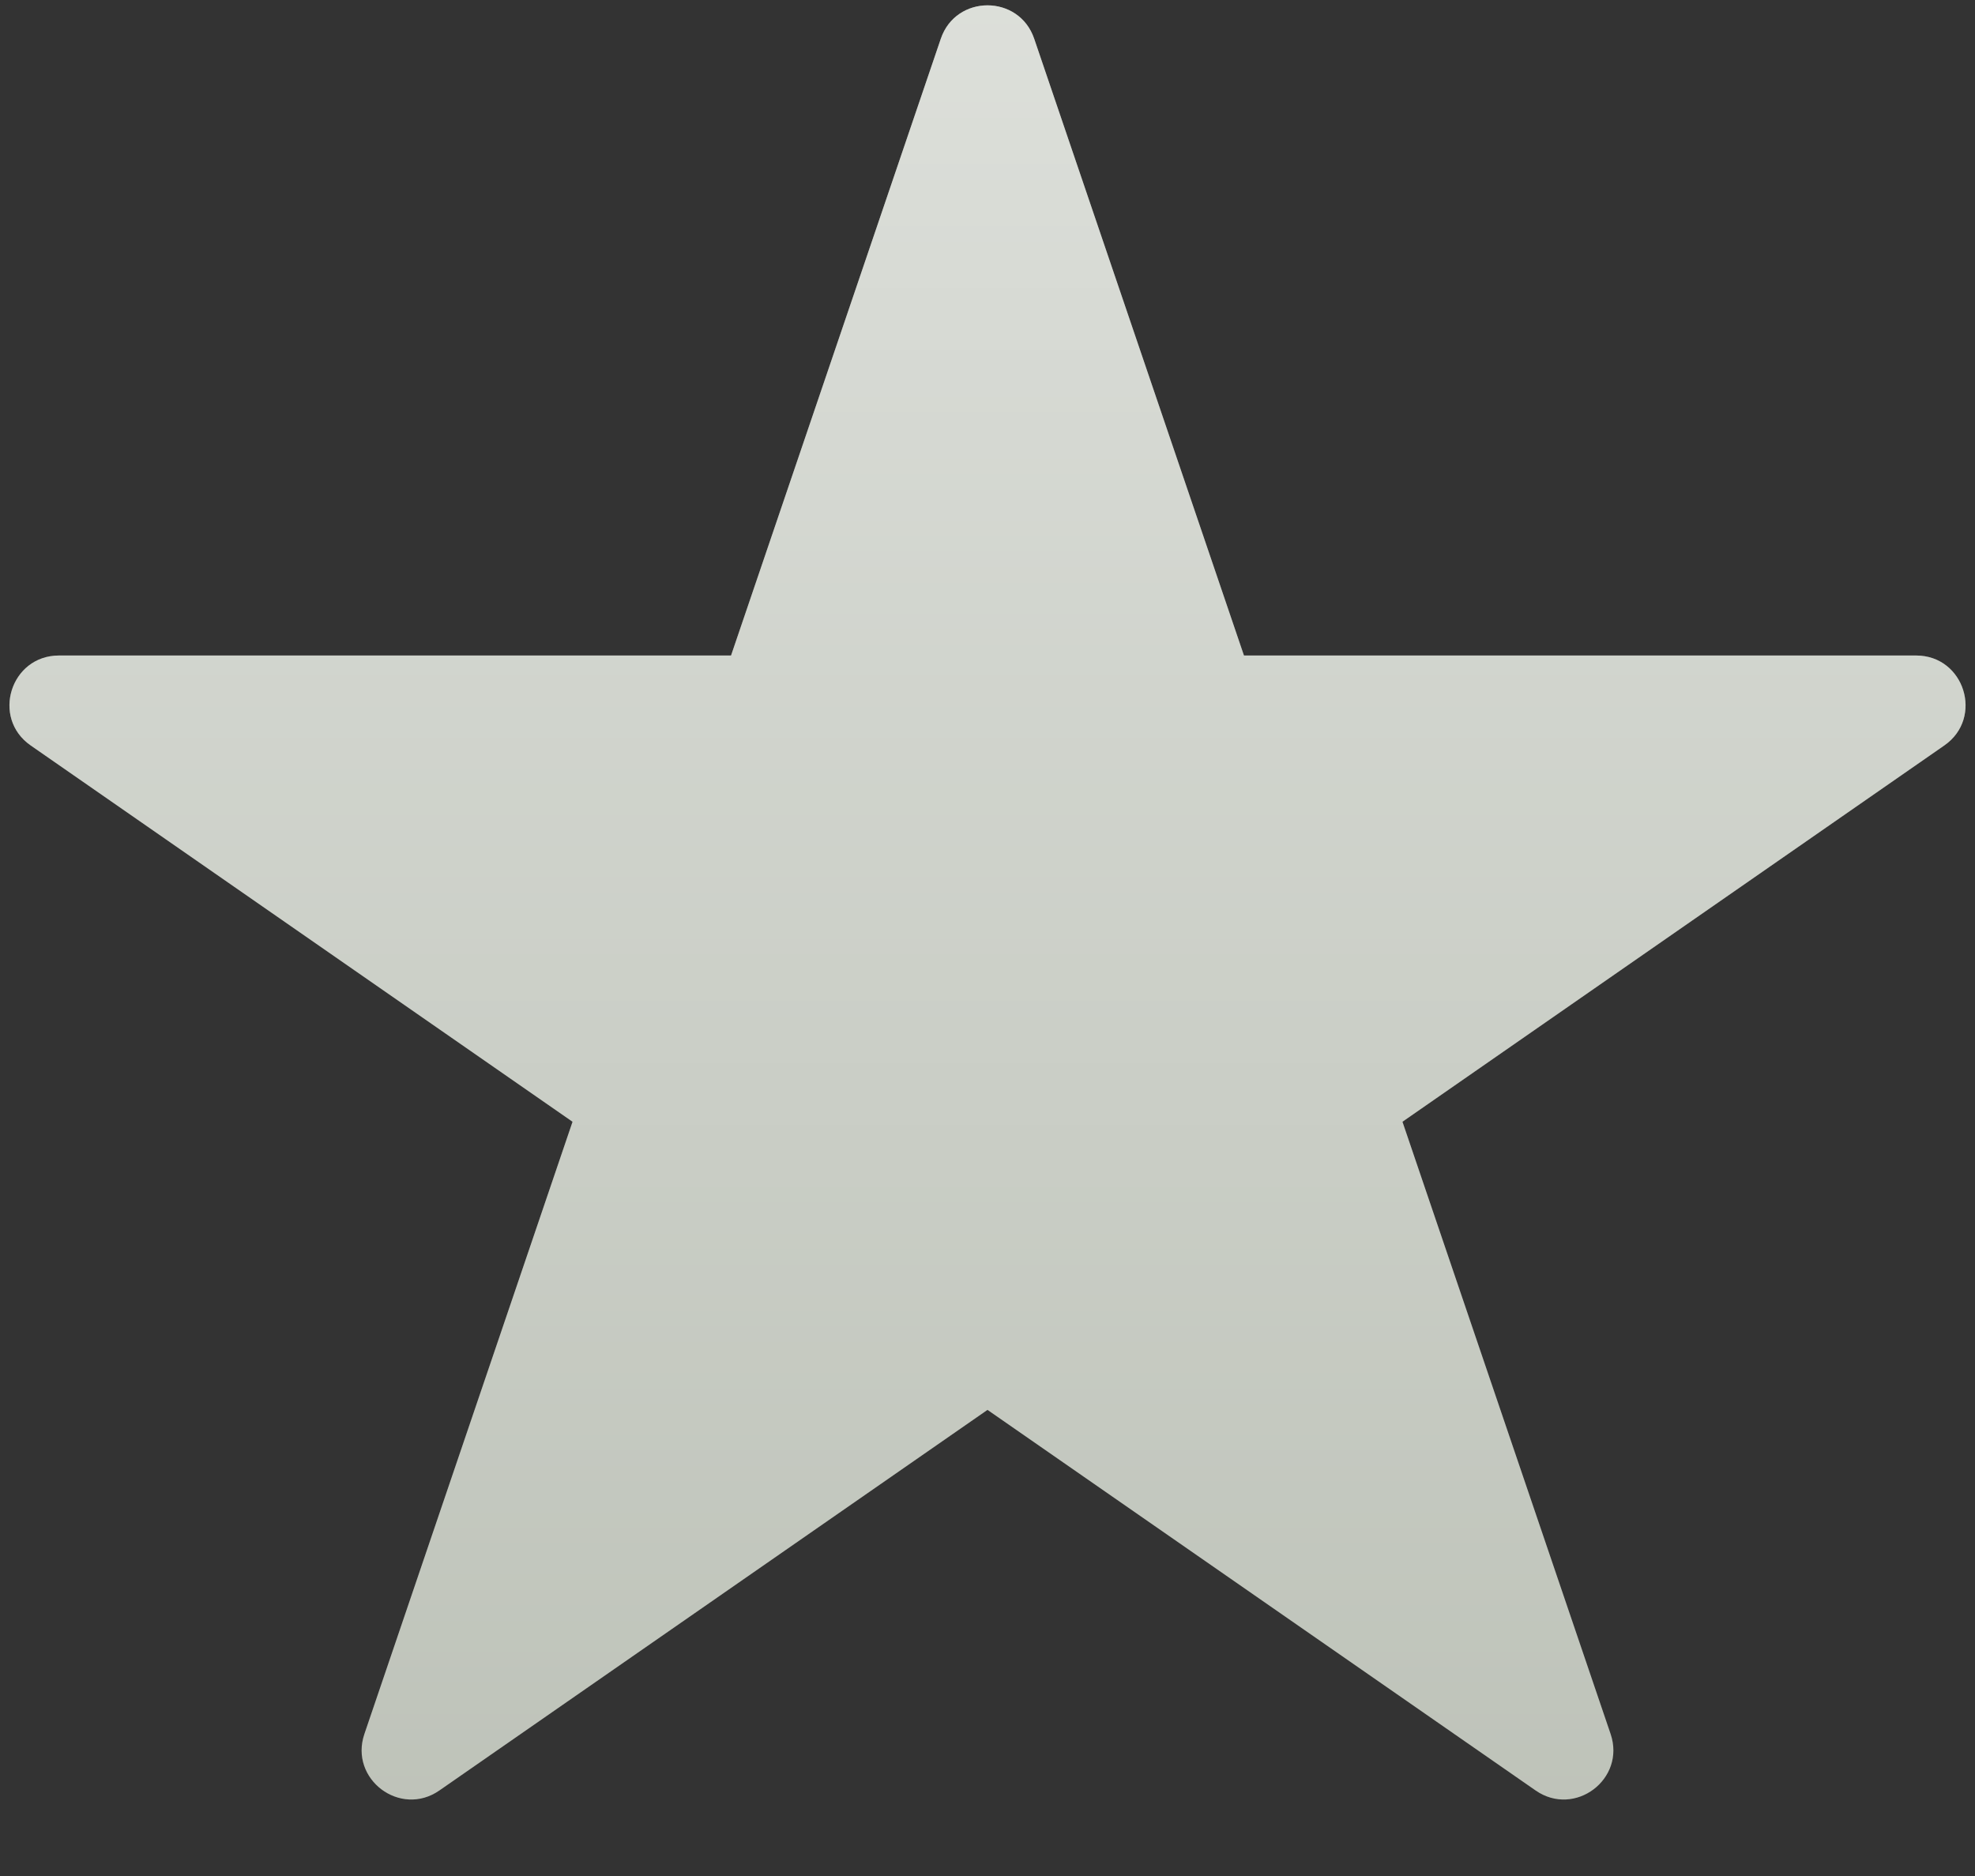
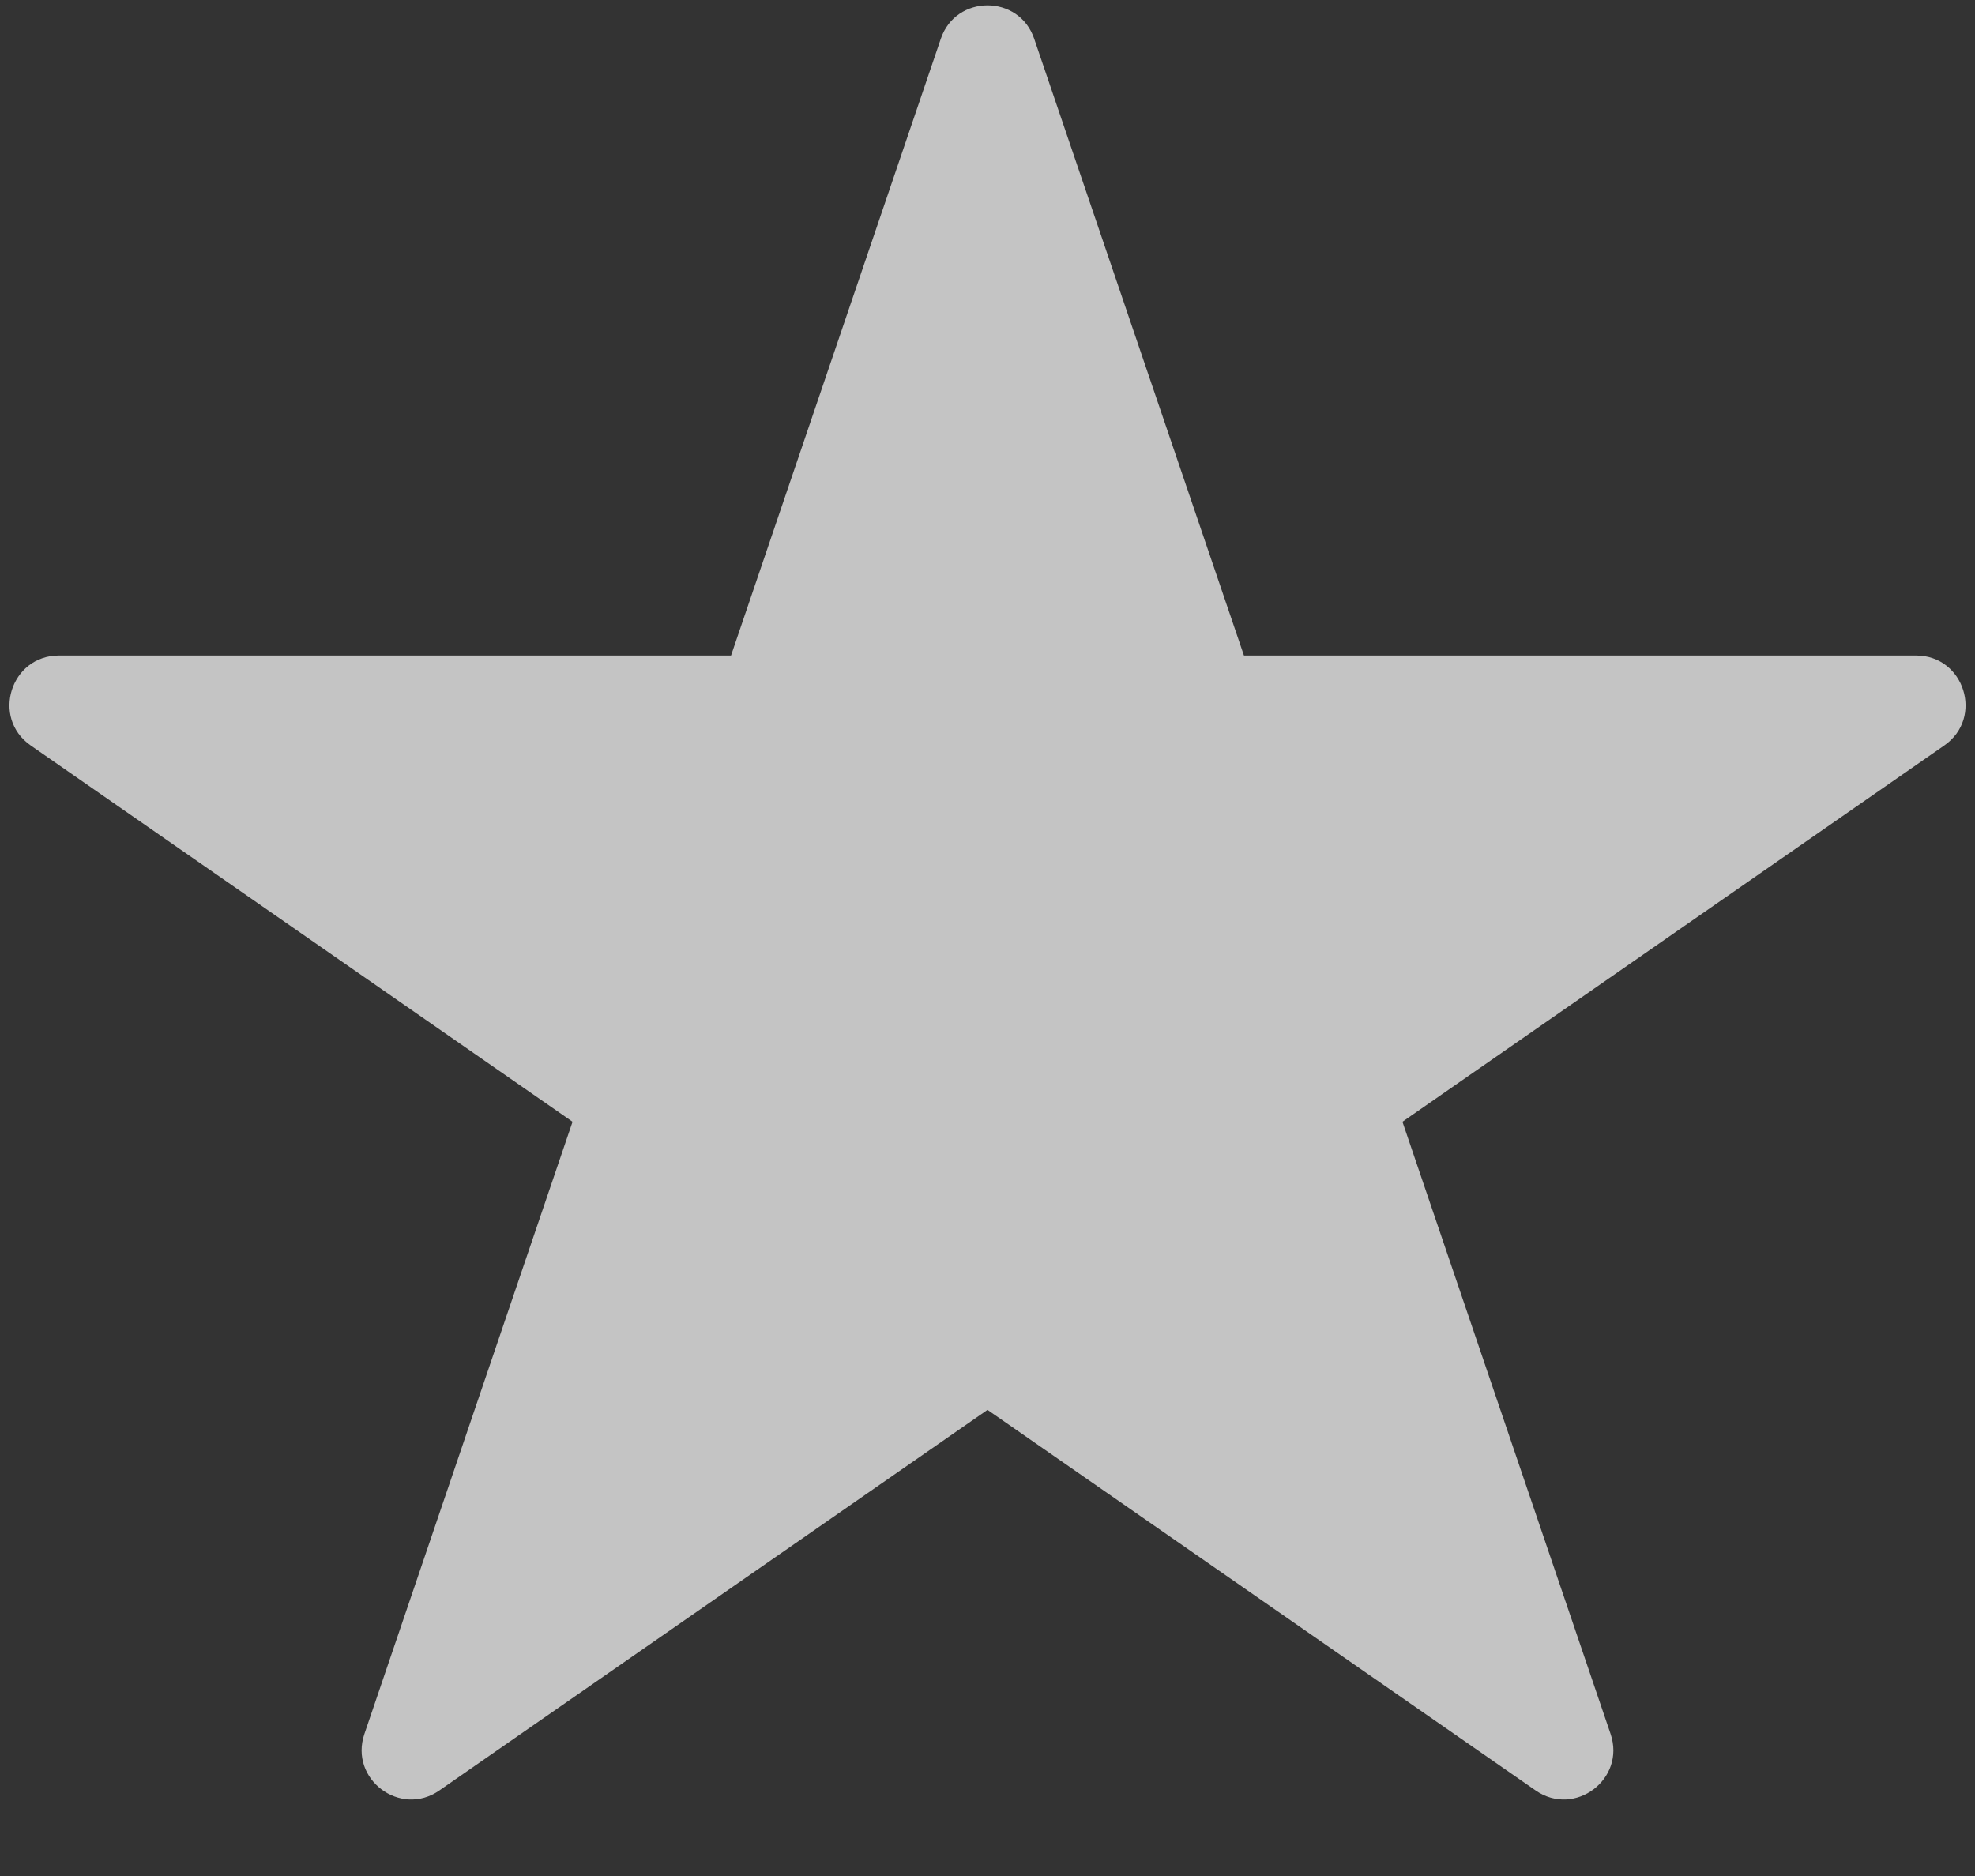
<svg xmlns="http://www.w3.org/2000/svg" width="20" height="19" viewBox="0 0 20 19" fill="none">
  <rect x="0" y="0" width="20" height="19" fill="#333333" stroke="none" />
  <path d="M9.527 0.393C9.68 -0.059 10.32 -0.059 10.473 0.393L12.597 6.639H19.404C19.893 6.639 20.091 7.271 19.689 7.55L14.202 11.361L16.31 17.562C16.465 18.019 15.947 18.409 15.551 18.134L10 14.279L4.449 18.134C4.053 18.409 3.535 18.019 3.69 17.562L5.798 11.361L0.311 7.55C-0.091 7.271 0.107 6.639 0.597 6.639H7.403L9.527 0.393Z" fill="#C4C4C4" />
-   <path d="M9.527 0.393C9.68 -0.059 10.32 -0.059 10.473 0.393L12.597 6.639H19.404C19.893 6.639 20.091 7.271 19.689 7.55L14.202 11.361L16.31 17.562C16.465 18.019 15.947 18.409 15.551 18.134L10 14.279L4.449 18.134C4.053 18.409 3.535 18.019 3.69 17.562L5.798 11.361L0.311 7.55C-0.091 7.271 0.107 6.639 0.597 6.639H7.403L9.527 0.393Z" fill="#81AF4E" fill-opacity="0.1" />
-   <path d="M9.527 0.393C9.68 -0.059 10.32 -0.059 10.473 0.393L12.597 6.639H19.404C19.893 6.639 20.091 7.271 19.689 7.55L14.202 11.361L16.31 17.562C16.465 18.019 15.947 18.409 15.551 18.134L10 14.279L4.449 18.134C4.053 18.409 3.535 18.019 3.69 17.562L5.798 11.361L0.311 7.55C-0.091 7.271 0.107 6.639 0.597 6.639H7.403L9.527 0.393Z" fill="url(#paint0_linear)" />
  <defs>
    <linearGradient id="paint0_linear" x1="10" y1="-1" x2="10" y2="19" gradientUnits="userSpaceOnUse">
      <stop stop-color="white" stop-opacity="0.5" />
      <stop offset="1" stop-color="white" stop-opacity="0" />
    </linearGradient>
  </defs>
</svg>